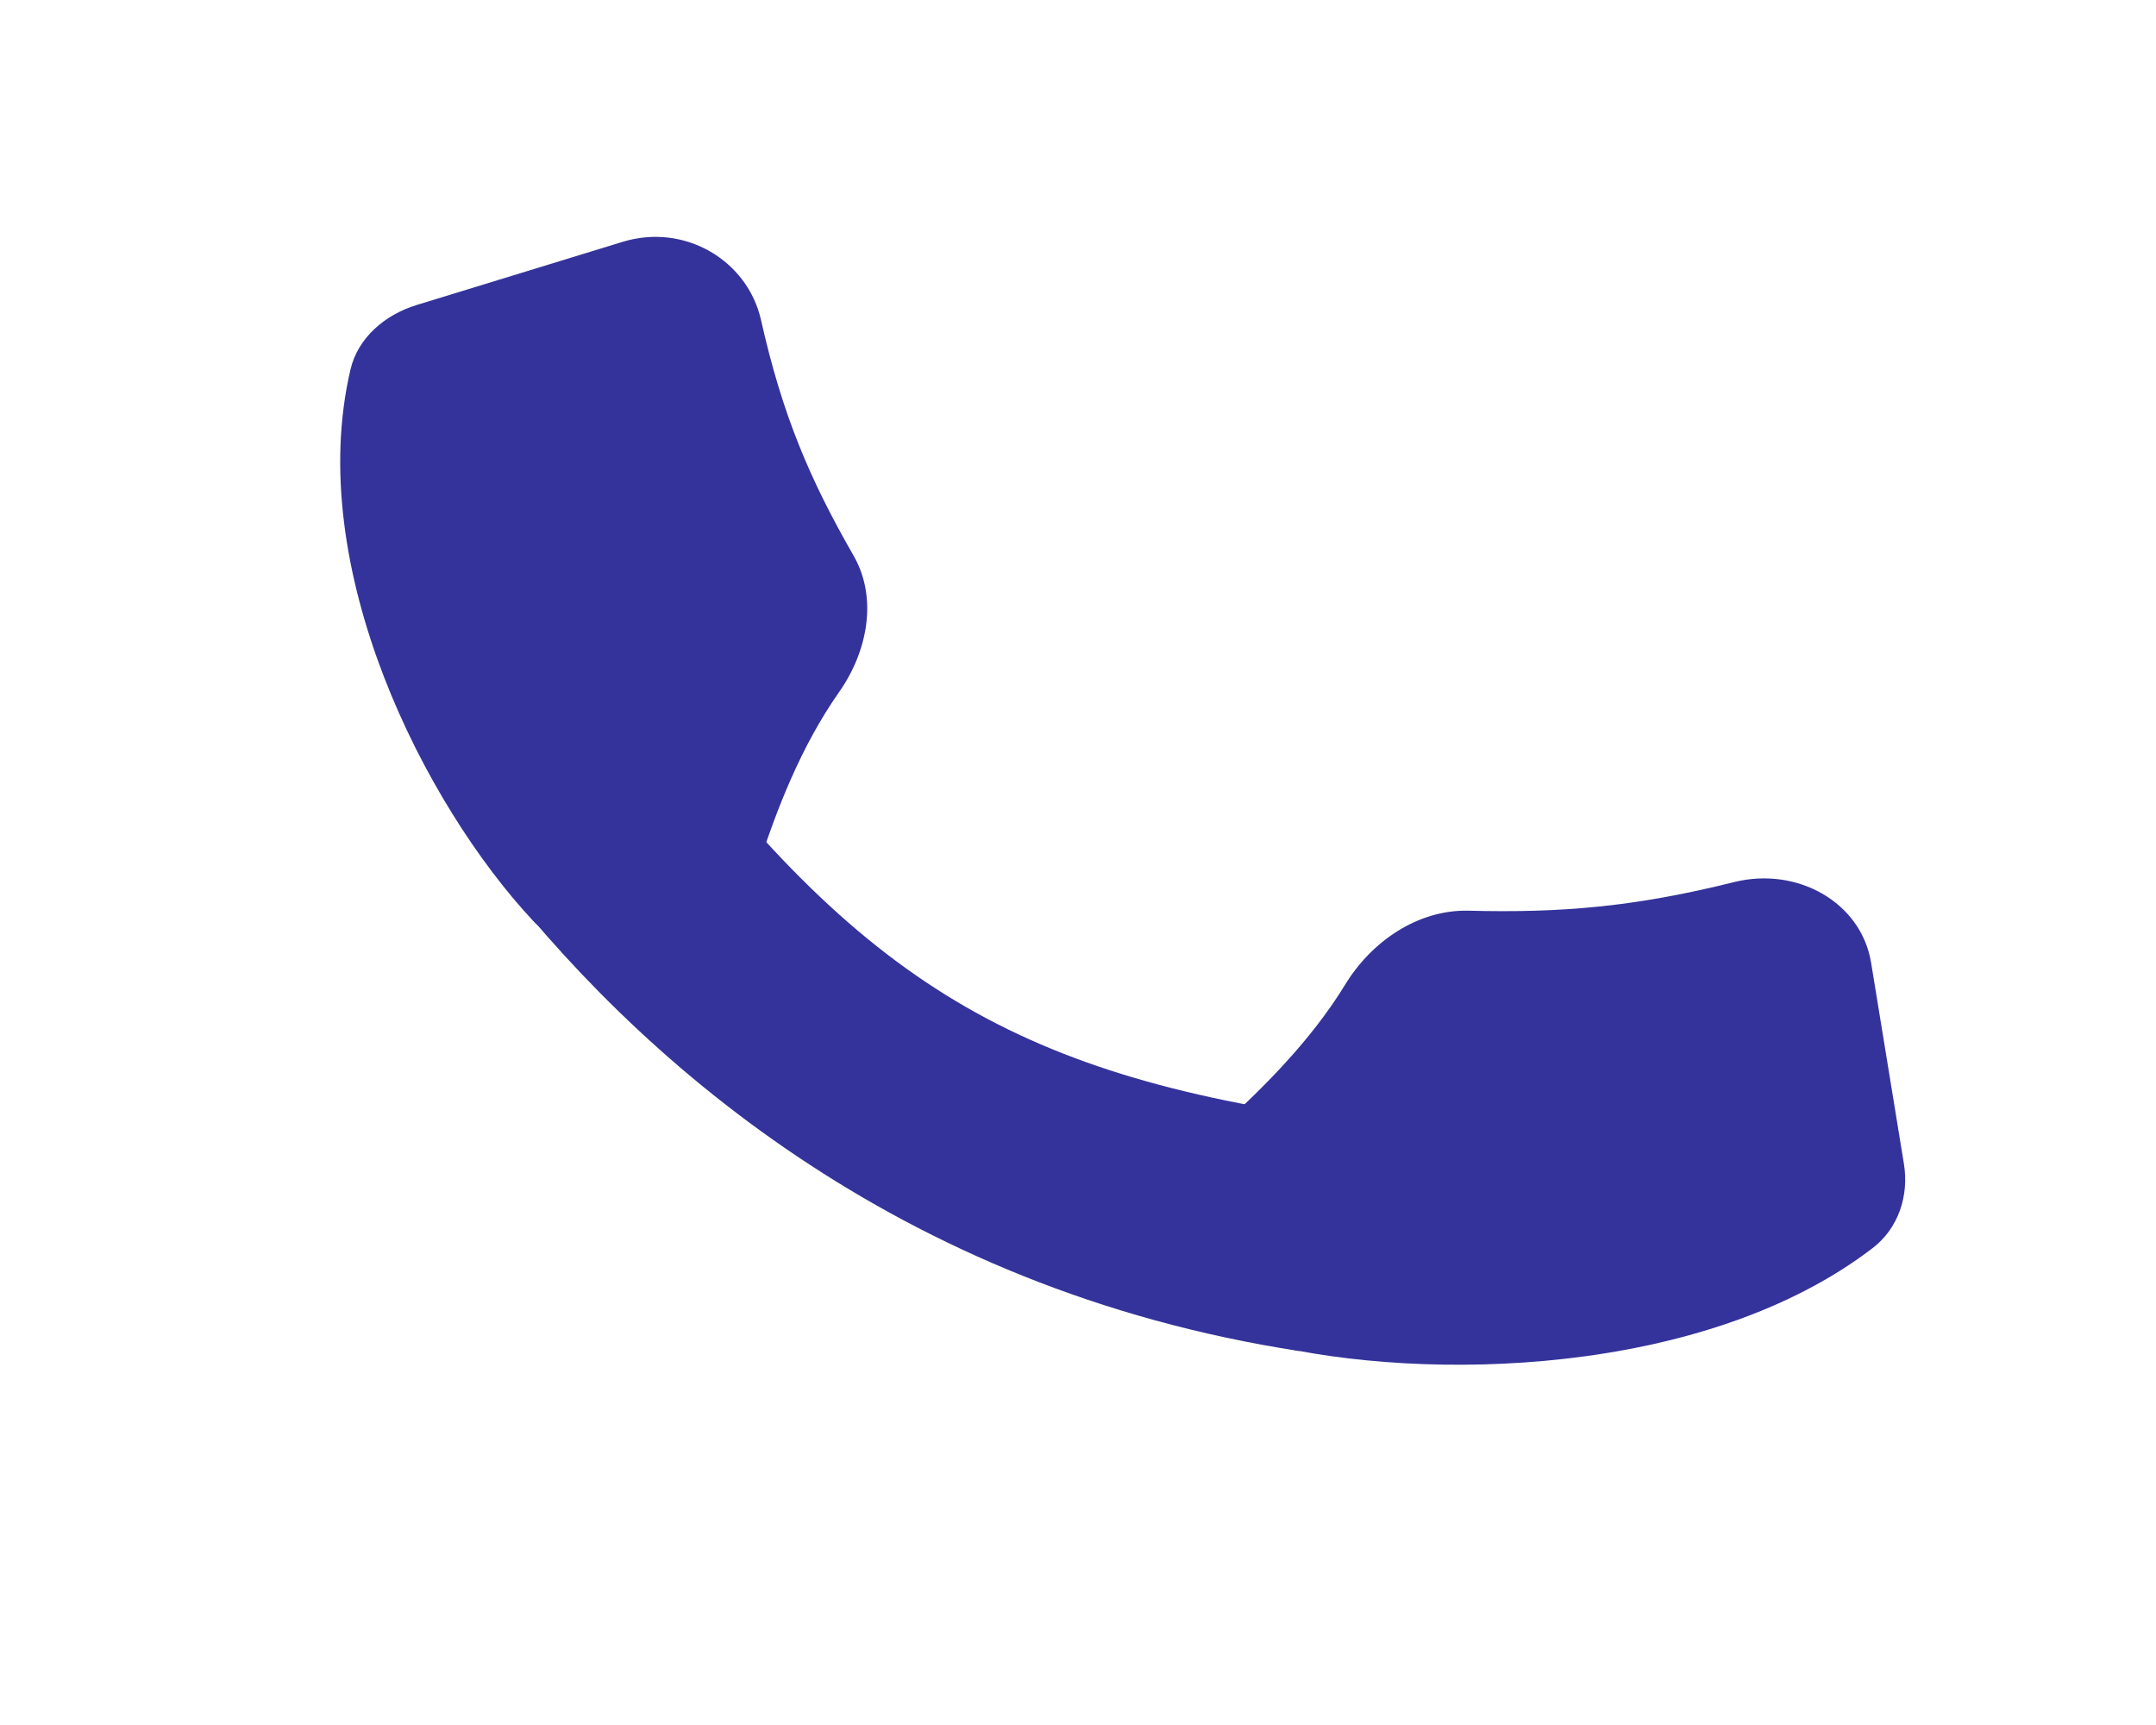
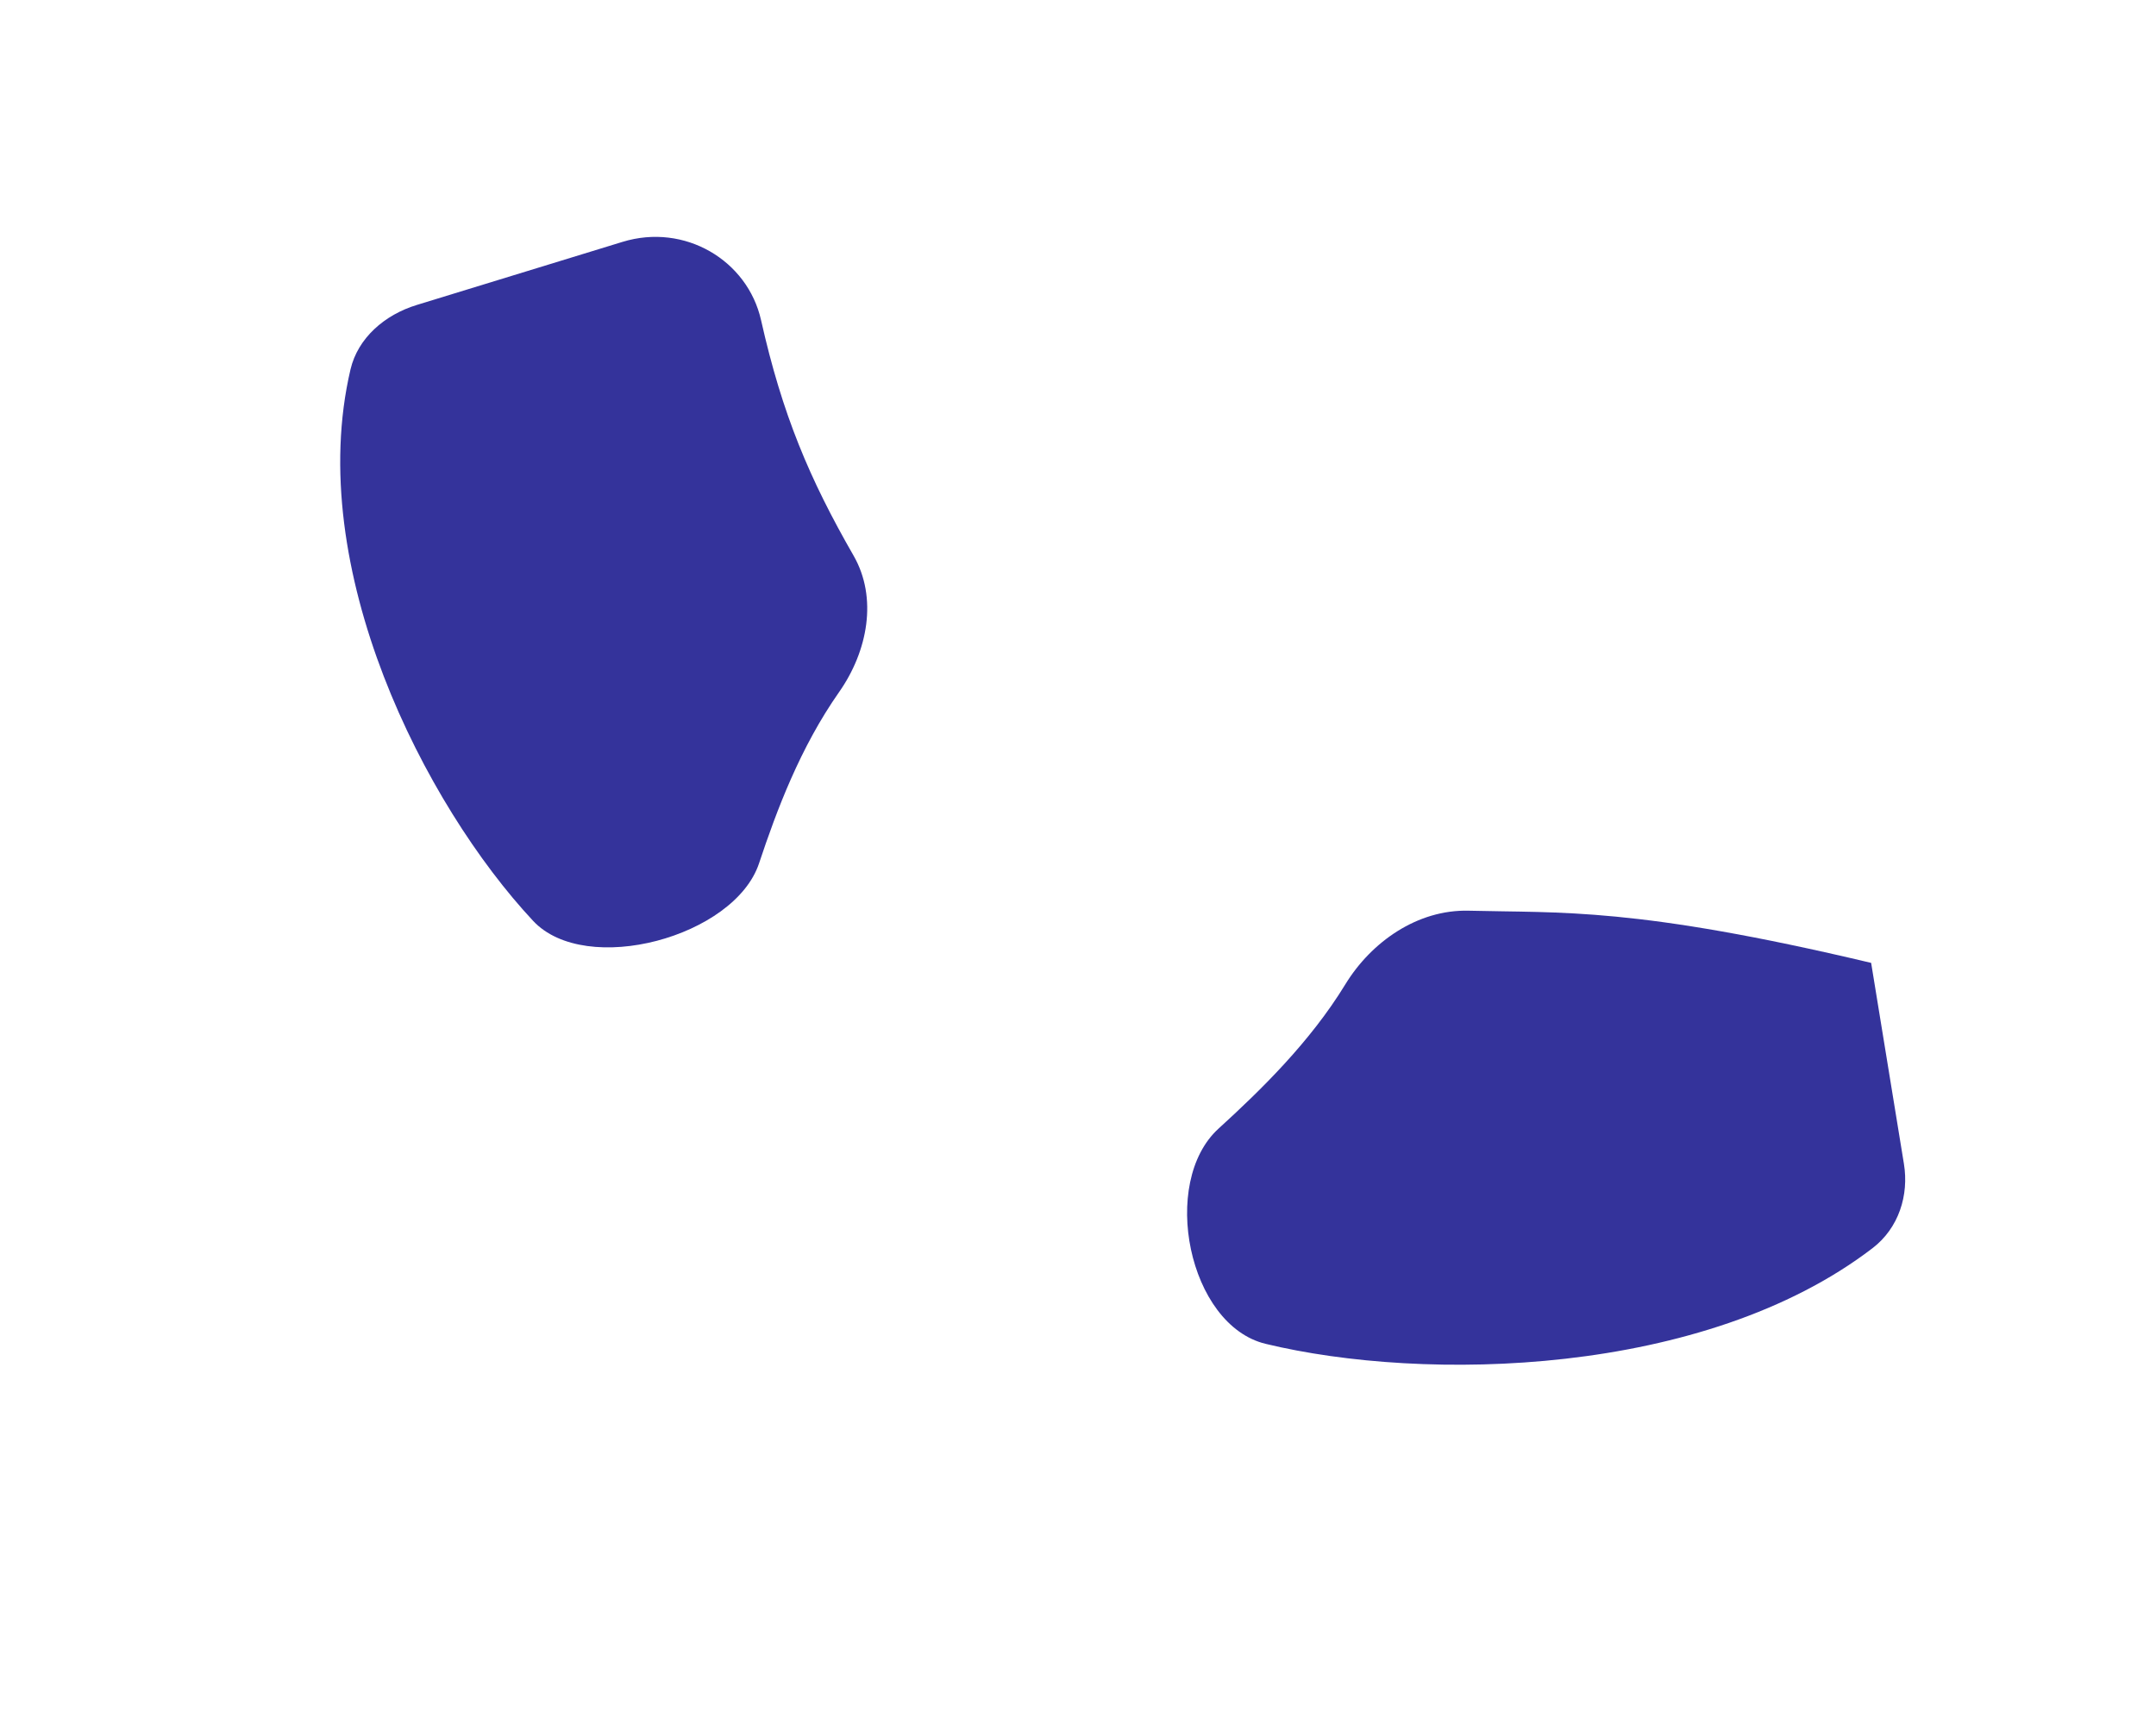
<svg xmlns="http://www.w3.org/2000/svg" width="40" height="32" viewBox="0 0 40 32" fill="none">
-   <path d="M12.196 13.164C16.135 18.4 19.08 20.074 25.521 20.858L24.104 25.063C16.631 23.911 11.786 19.625 9.012 15.977L12.196 13.164Z" fill="#34339B" />
  <path d="M11.549 4.487C12.702 4.133 13.87 4.828 14.12 5.94C14.513 7.689 15.018 8.884 15.836 10.307C16.285 11.089 16.102 12.076 15.568 12.838C14.847 13.865 14.411 15.028 14.083 16.014C13.629 17.382 10.868 18.128 9.891 17.083C7.885 14.936 5.636 10.542 6.503 6.852C6.639 6.272 7.135 5.84 7.73 5.658L11.549 4.487Z" fill="#34339B" />
-   <path d="M34.715 17.862C34.532 16.737 33.344 16.072 32.174 16.363C30.333 16.822 28.969 16.938 27.246 16.894C26.3 16.871 25.444 17.469 24.96 18.26C24.308 19.327 23.398 20.216 22.608 20.936C21.512 21.933 22.046 24.582 23.48 24.929C26.427 25.642 31.621 25.544 34.74 23.155C35.23 22.78 35.418 22.169 35.323 21.589L34.715 17.862Z" fill="#34339B" />
+   <path d="M34.715 17.862C30.333 16.822 28.969 16.938 27.246 16.894C26.3 16.871 25.444 17.469 24.96 18.26C24.308 19.327 23.398 20.216 22.608 20.936C21.512 21.933 22.046 24.582 23.48 24.929C26.427 25.642 31.621 25.544 34.74 23.155C35.23 22.78 35.418 22.169 35.323 21.589L34.715 17.862Z" fill="#34339B" />
</svg>